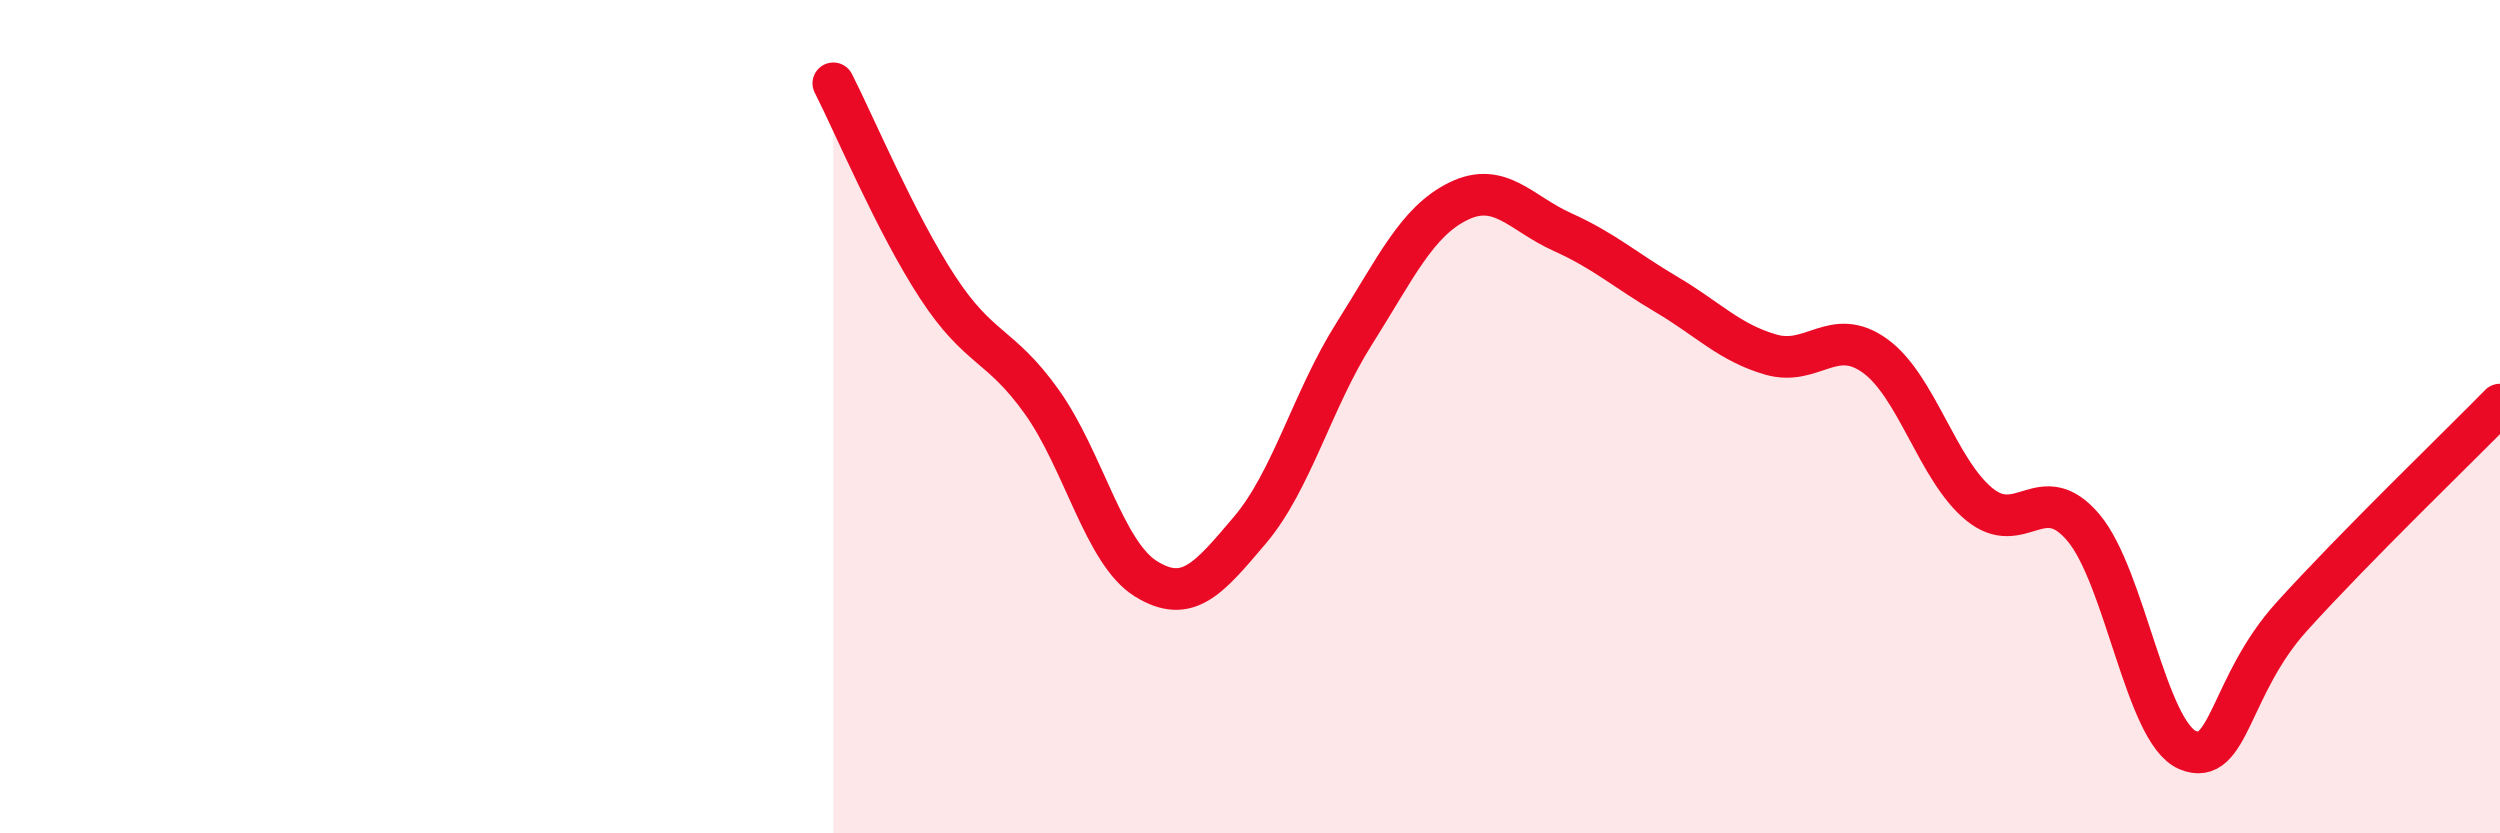
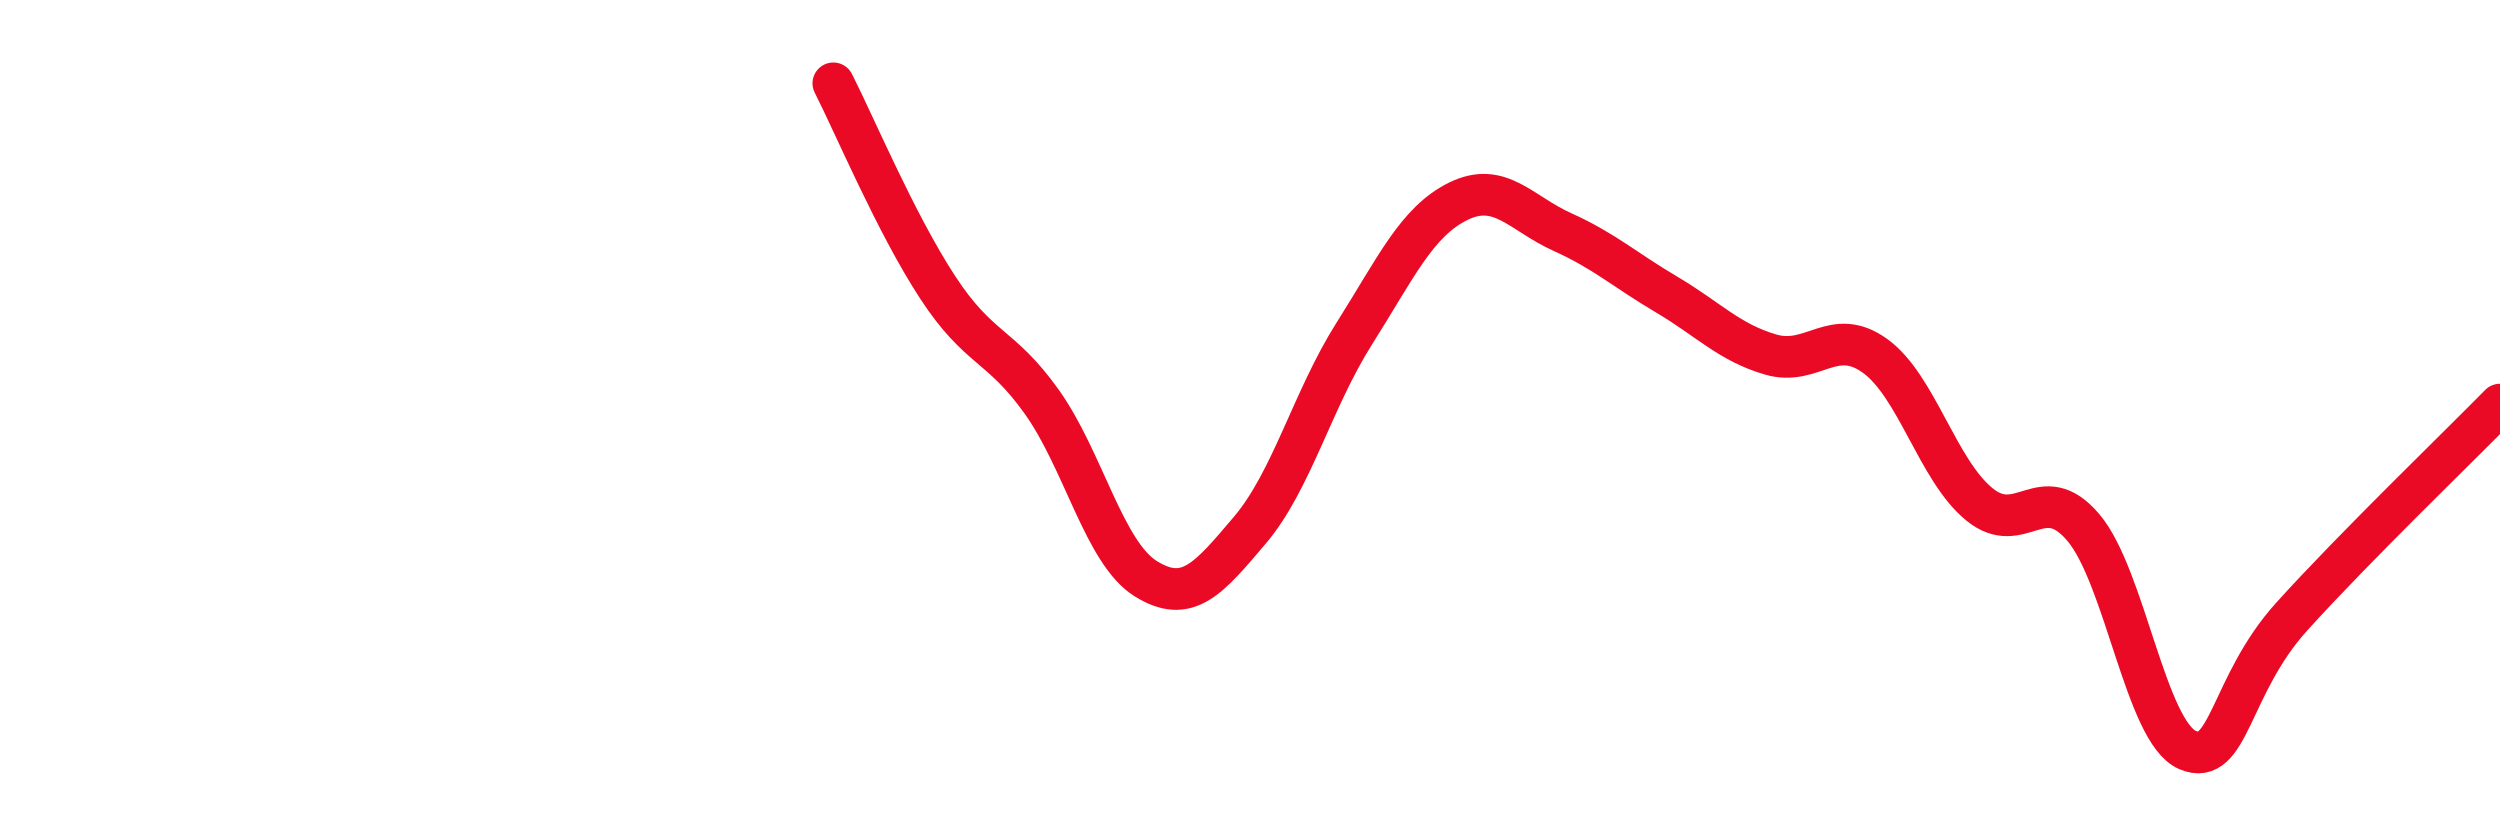
<svg xmlns="http://www.w3.org/2000/svg" width="60" height="20" viewBox="0 0 60 20">
-   <path d="M 20,2 C 20.5,2.98 21.5,5.36 22.5,6.89 C 23.5,8.42 24,8.24 25,9.64 C 26,11.04 26.5,13.27 27.5,13.89 C 28.5,14.51 29,13.9 30,12.72 C 31,11.54 31.5,9.59 32.5,8.01 C 33.5,6.43 34,5.32 35,4.83 C 36,4.34 36.5,5.12 37.5,5.57 C 38.5,6.02 39,6.48 40,7.07 C 41,7.66 41.5,8.22 42.5,8.51 C 43.5,8.8 44,7.82 45,8.54 C 46,9.26 46.5,11.28 47.5,12.1 C 48.5,12.92 49,11.48 50,12.66 C 51,13.84 51.5,17.57 52.5,18 C 53.5,18.43 53.5,16.46 55,14.8 C 56.5,13.14 59,10.73 60,9.71L60 20L20 20Z" fill="#EB0A25" opacity="0.1" stroke-linecap="round" stroke-linejoin="round" />
  <path d="M 20,2 C 20.5,2.98 21.5,5.36 22.5,6.89 C 23.5,8.42 24,8.24 25,9.64 C 26,11.04 26.5,13.27 27.5,13.89 C 28.5,14.51 29,13.9 30,12.72 C 31,11.54 31.5,9.59 32.5,8.01 C 33.5,6.43 34,5.32 35,4.83 C 36,4.34 36.5,5.12 37.5,5.57 C 38.5,6.02 39,6.48 40,7.07 C 41,7.66 41.5,8.22 42.5,8.51 C 43.5,8.8 44,7.82 45,8.54 C 46,9.26 46.5,11.28 47.5,12.1 C 48.5,12.92 49,11.48 50,12.66 C 51,13.84 51.5,17.57 52.5,18 C 53.5,18.43 53.5,16.46 55,14.8 C 56.5,13.14 59,10.73 60,9.71" stroke="#EB0A25" stroke-width="1" fill="none" stroke-linecap="round" stroke-linejoin="round" />
</svg>